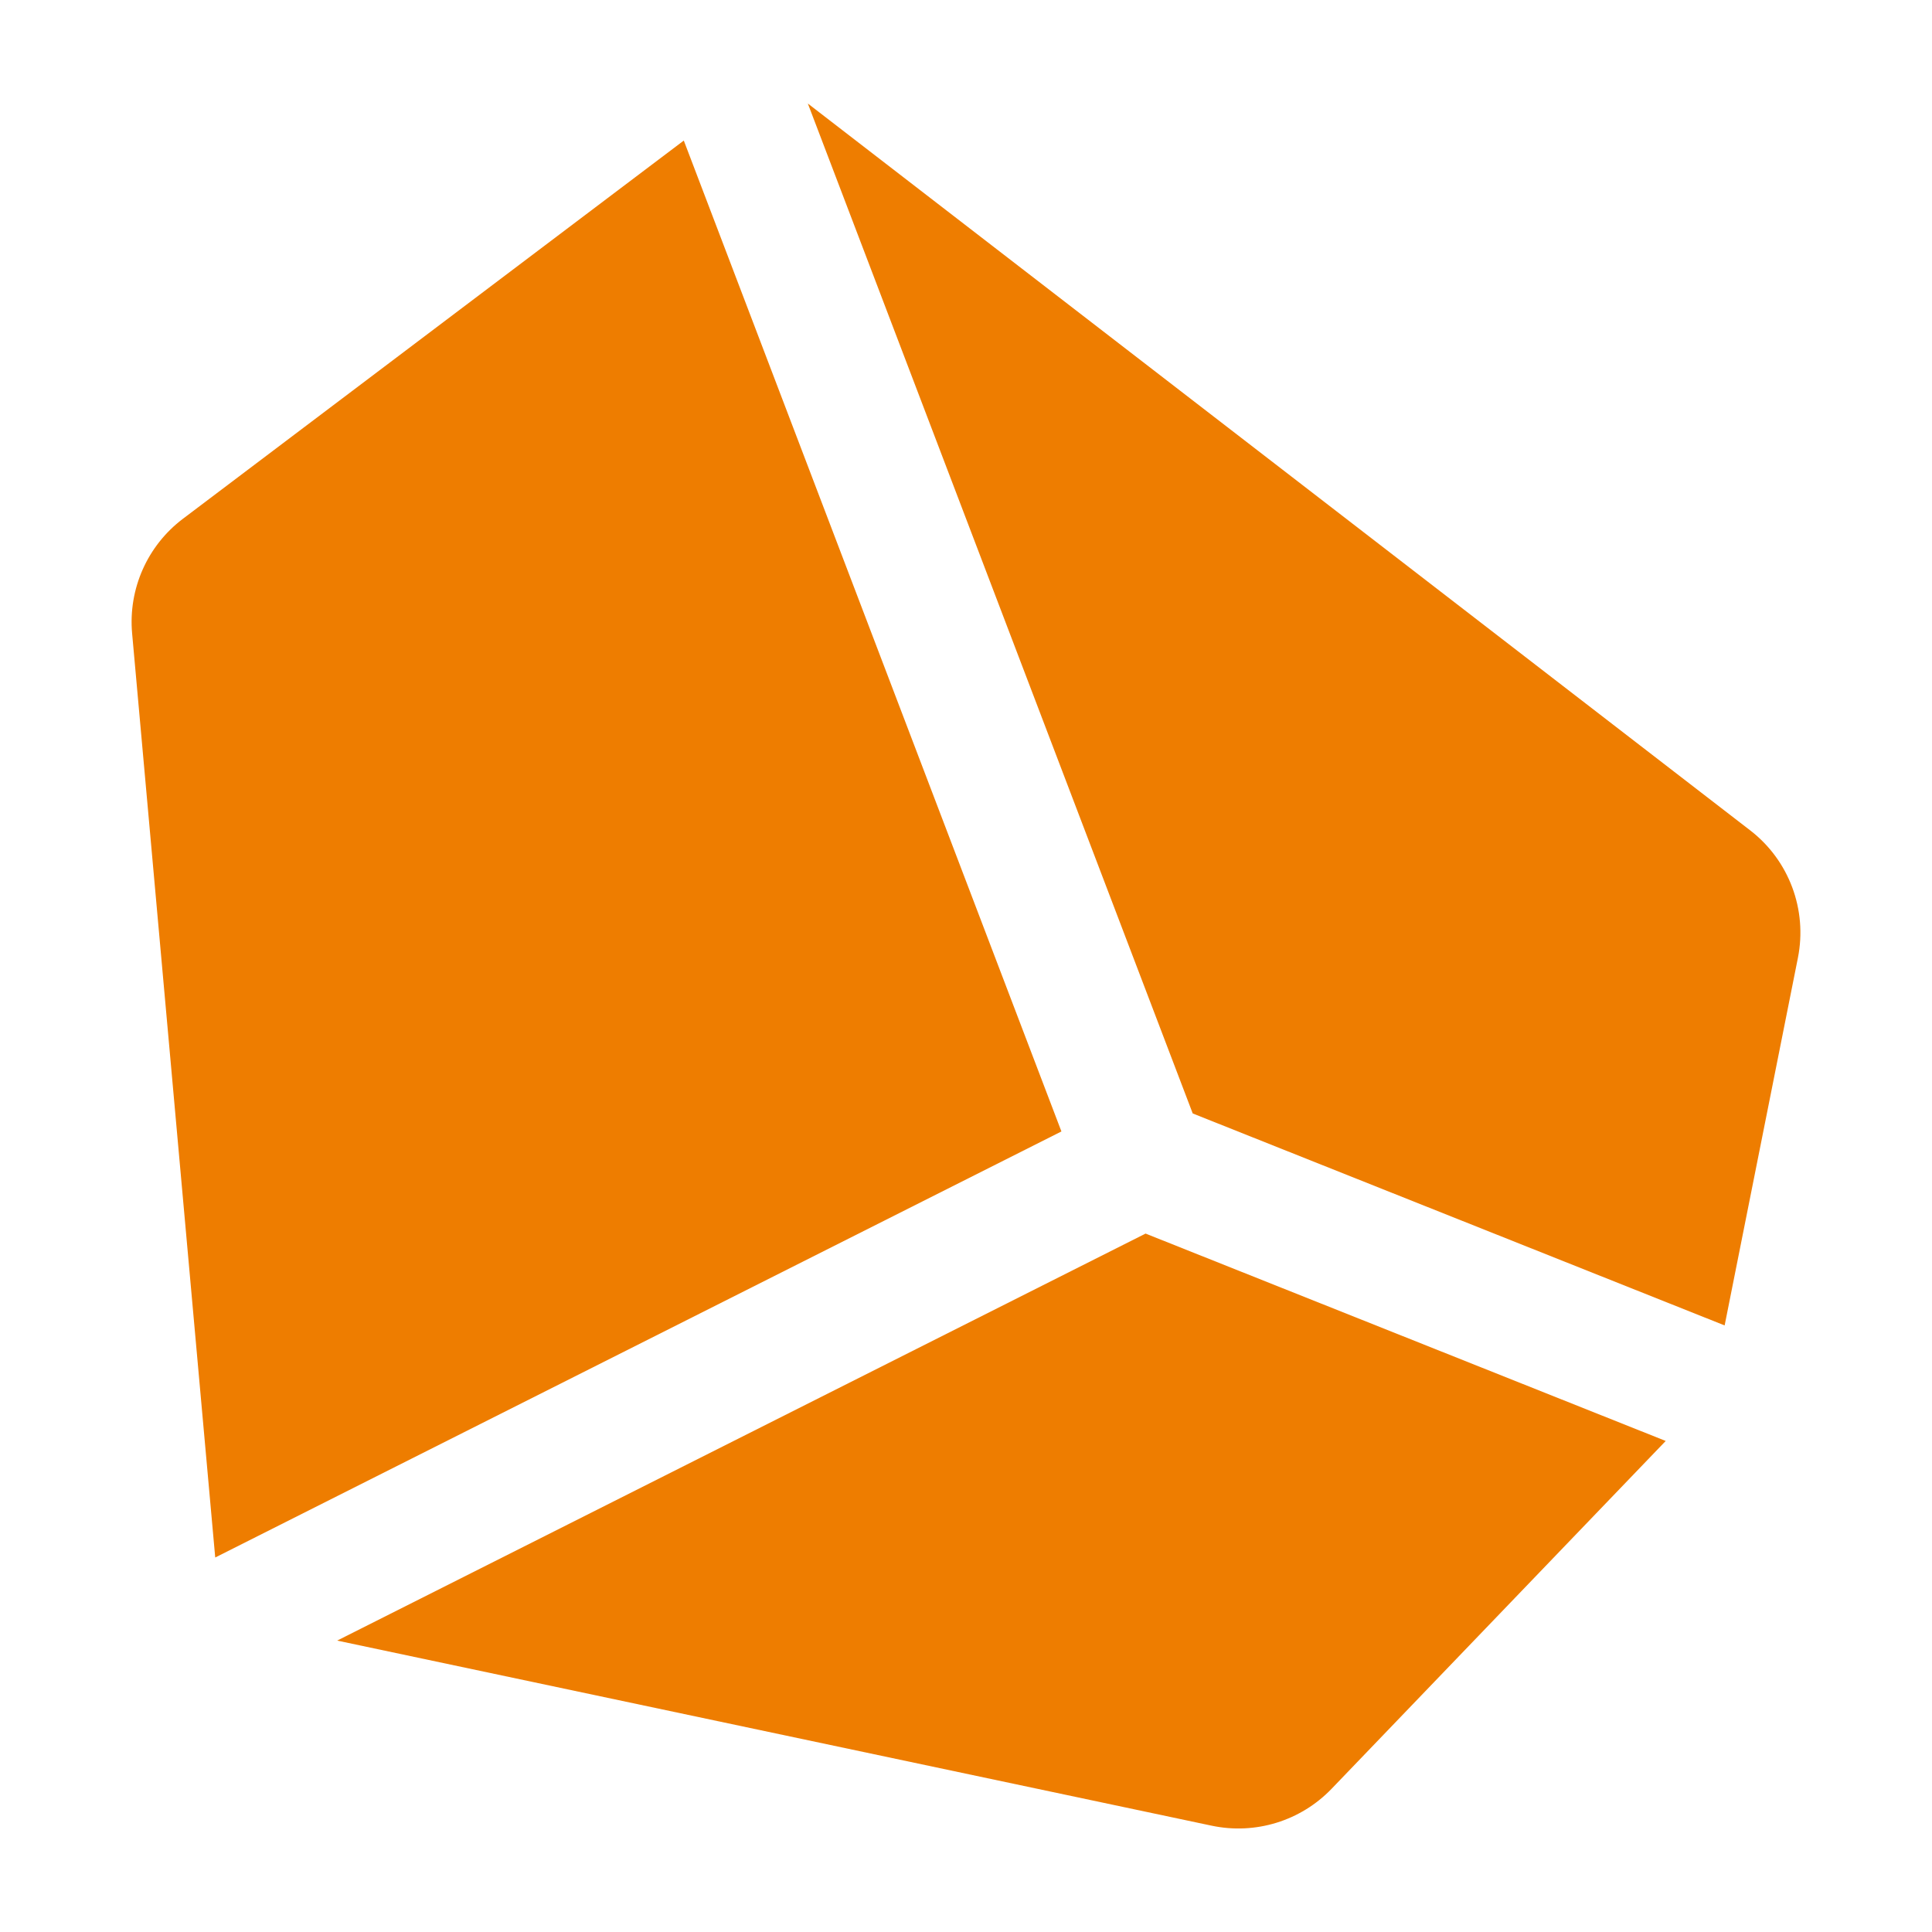
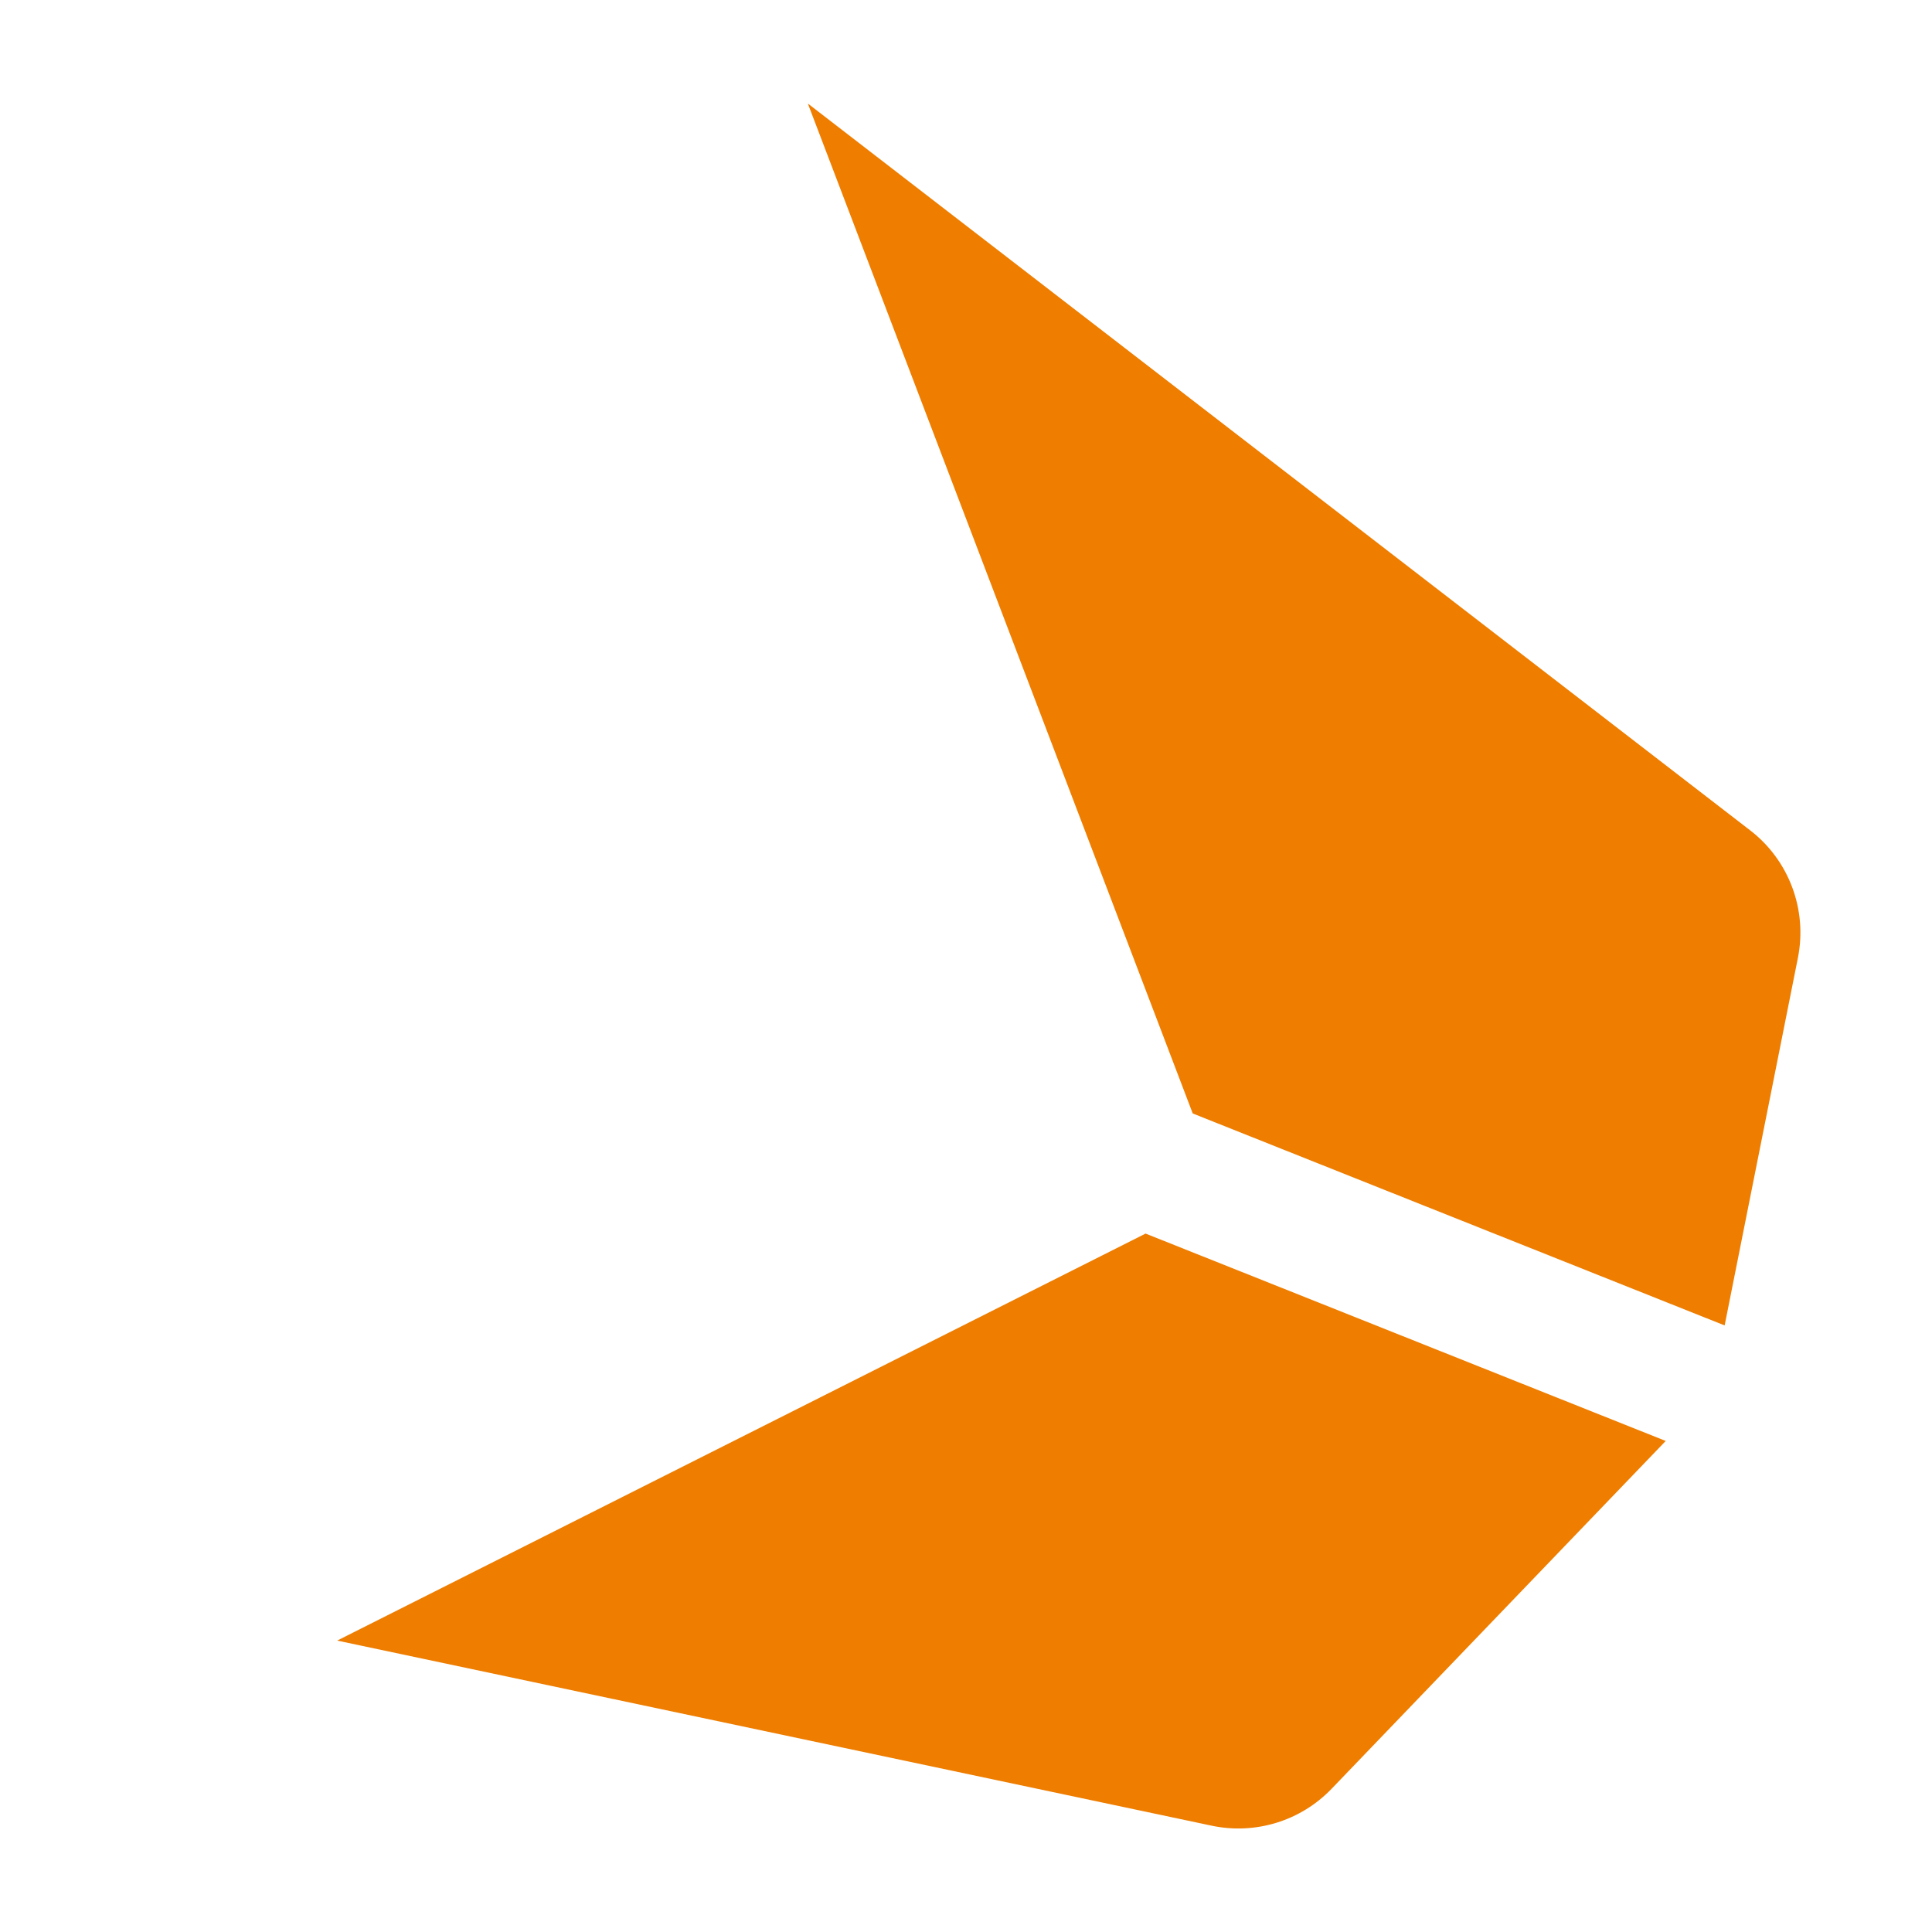
<svg xmlns="http://www.w3.org/2000/svg" id="Layer_1" viewBox="0 0 100 100">
  <defs>
    <style>.cls-1{fill:#ee7d00;}</style>
  </defs>
-   <path class="cls-1" d="M35.393,7.275L9.469,26.851c-1.842,1.391-2.836,3.634-2.631,5.931l4.302,47.834,43.799-22.052L35.393,7.275Z" />
  <path class="cls-1" d="M90.591,42.981L41.813,5.358l19.922,52.274,27.532,10.972,3.792-19.024c.497-2.493-.459-5.049-2.468-6.599Z" />
  <path class="cls-1" d="M17.454,84.917l45.265,9.581c2.26.476,4.603-.246,6.202-1.909l17.296-18.005-26.922-10.734-41.841,21.066Z" />
</svg>